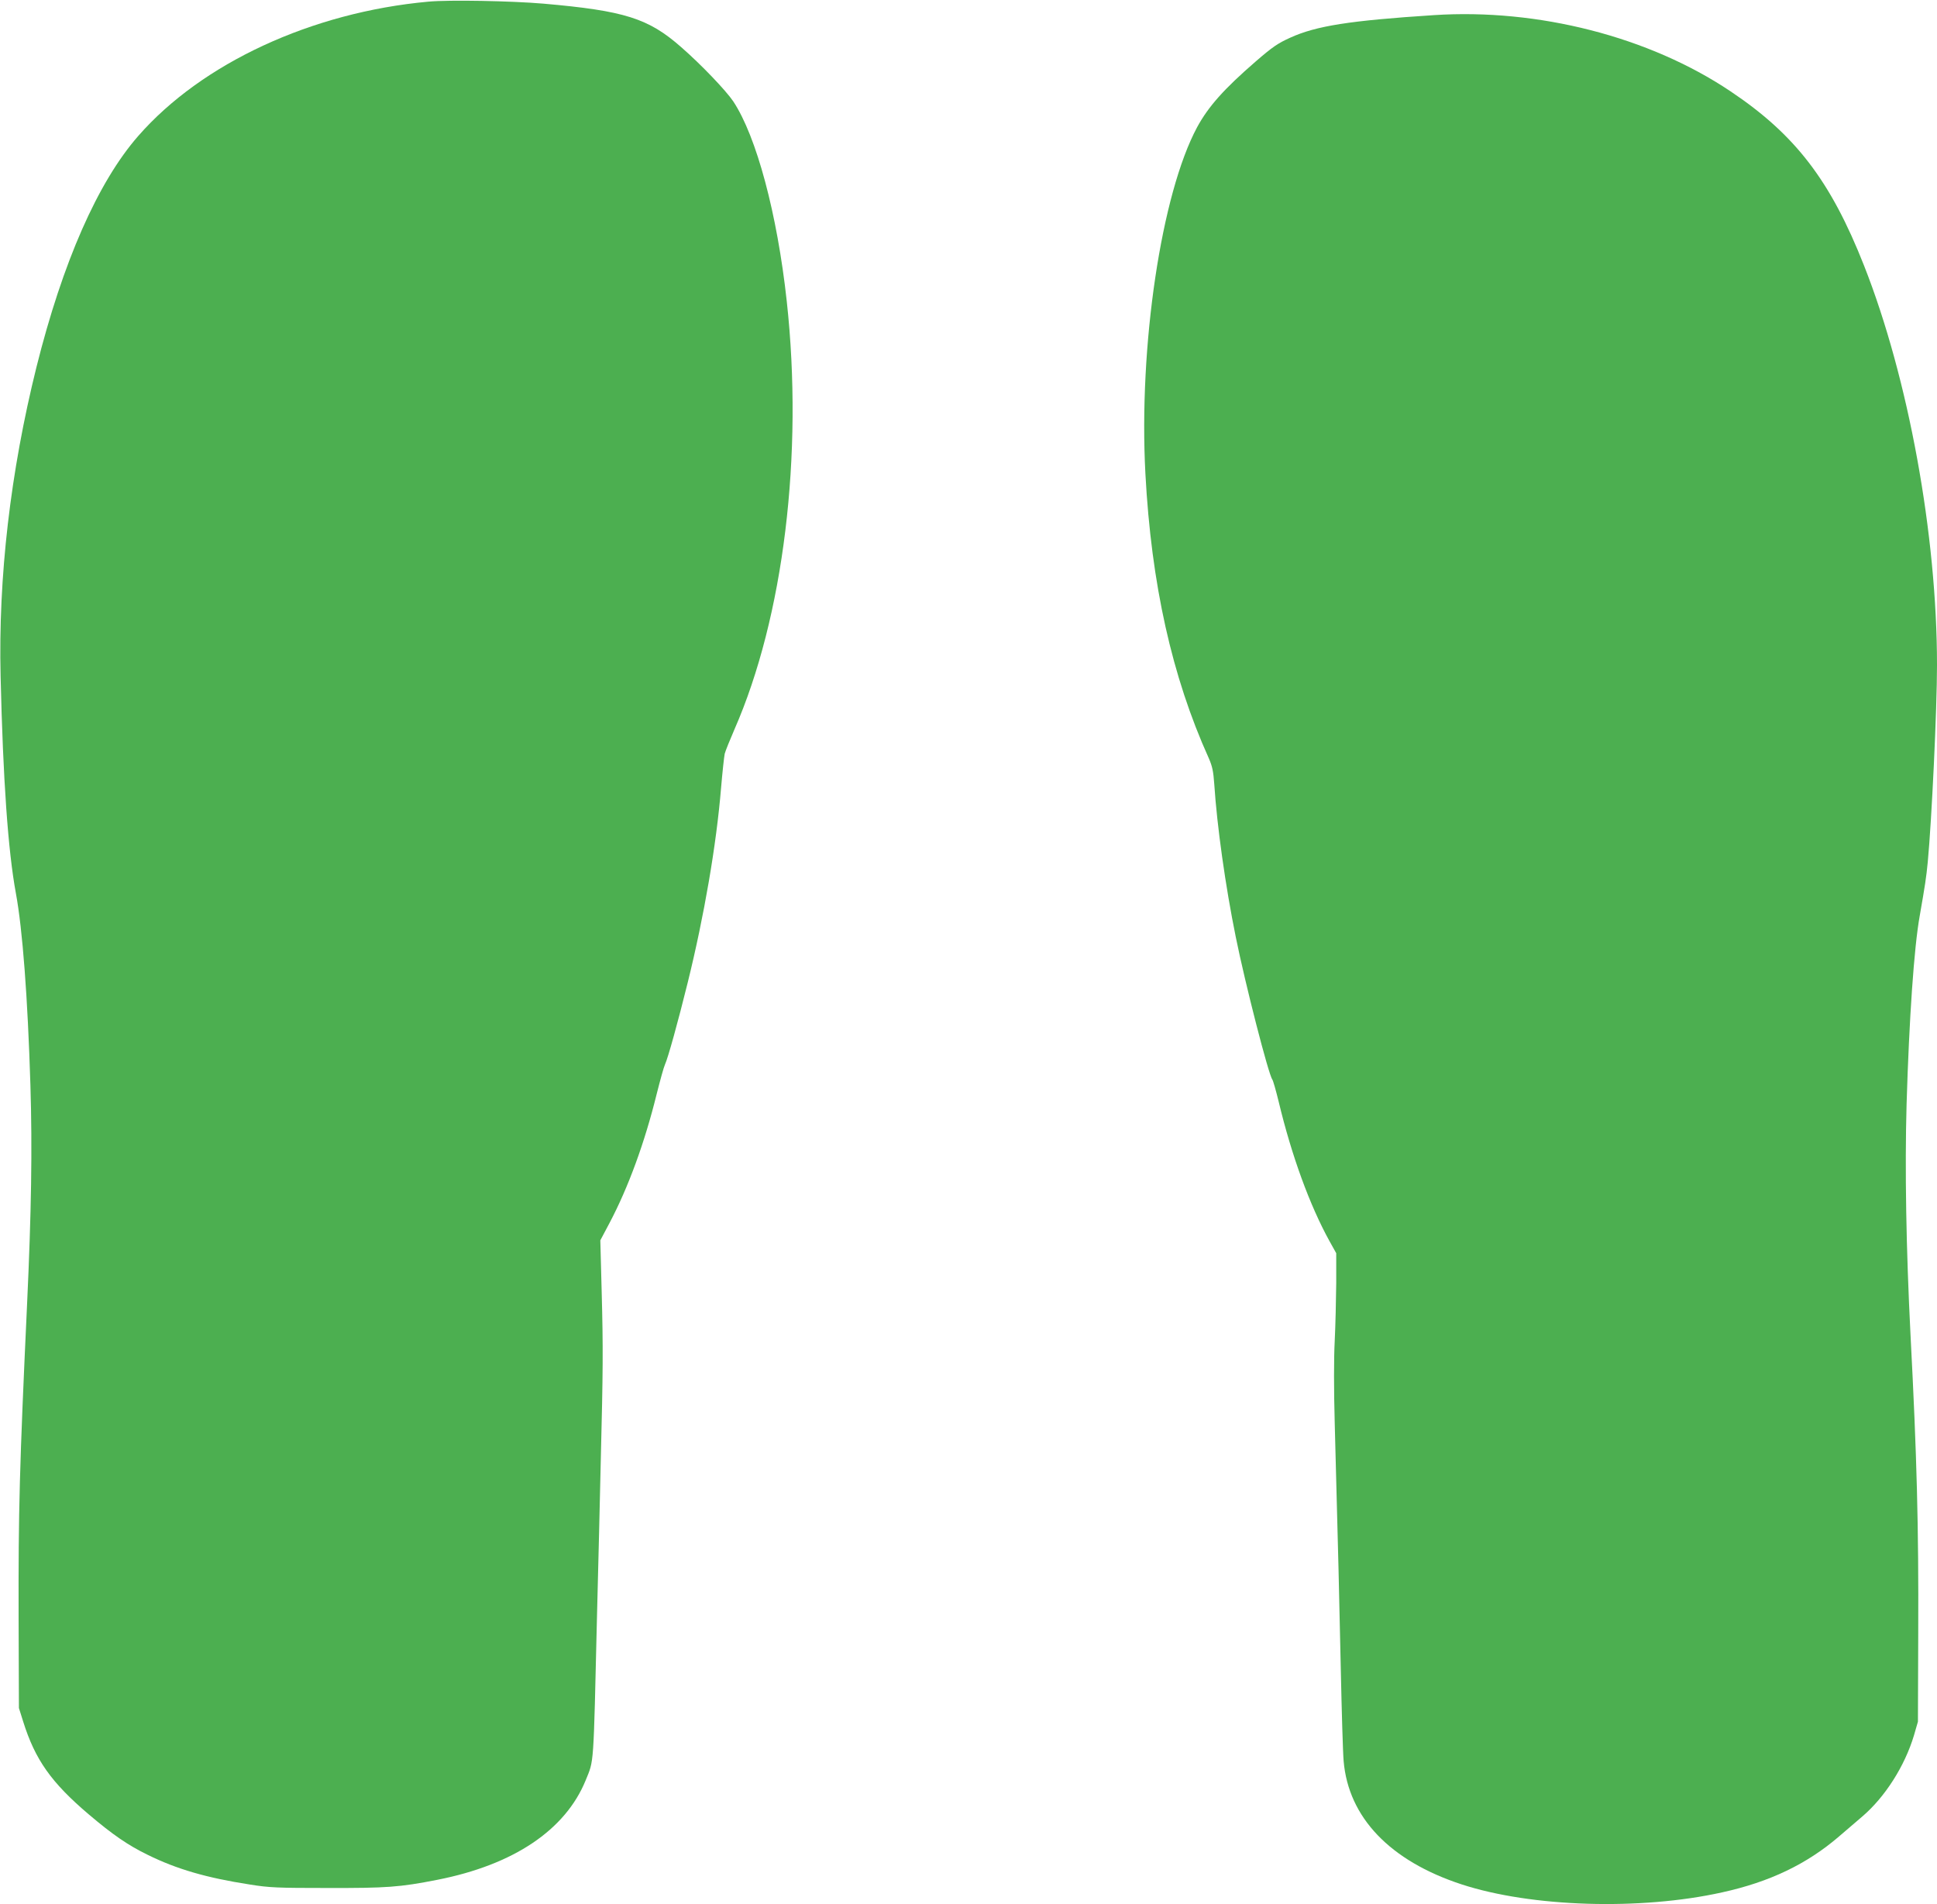
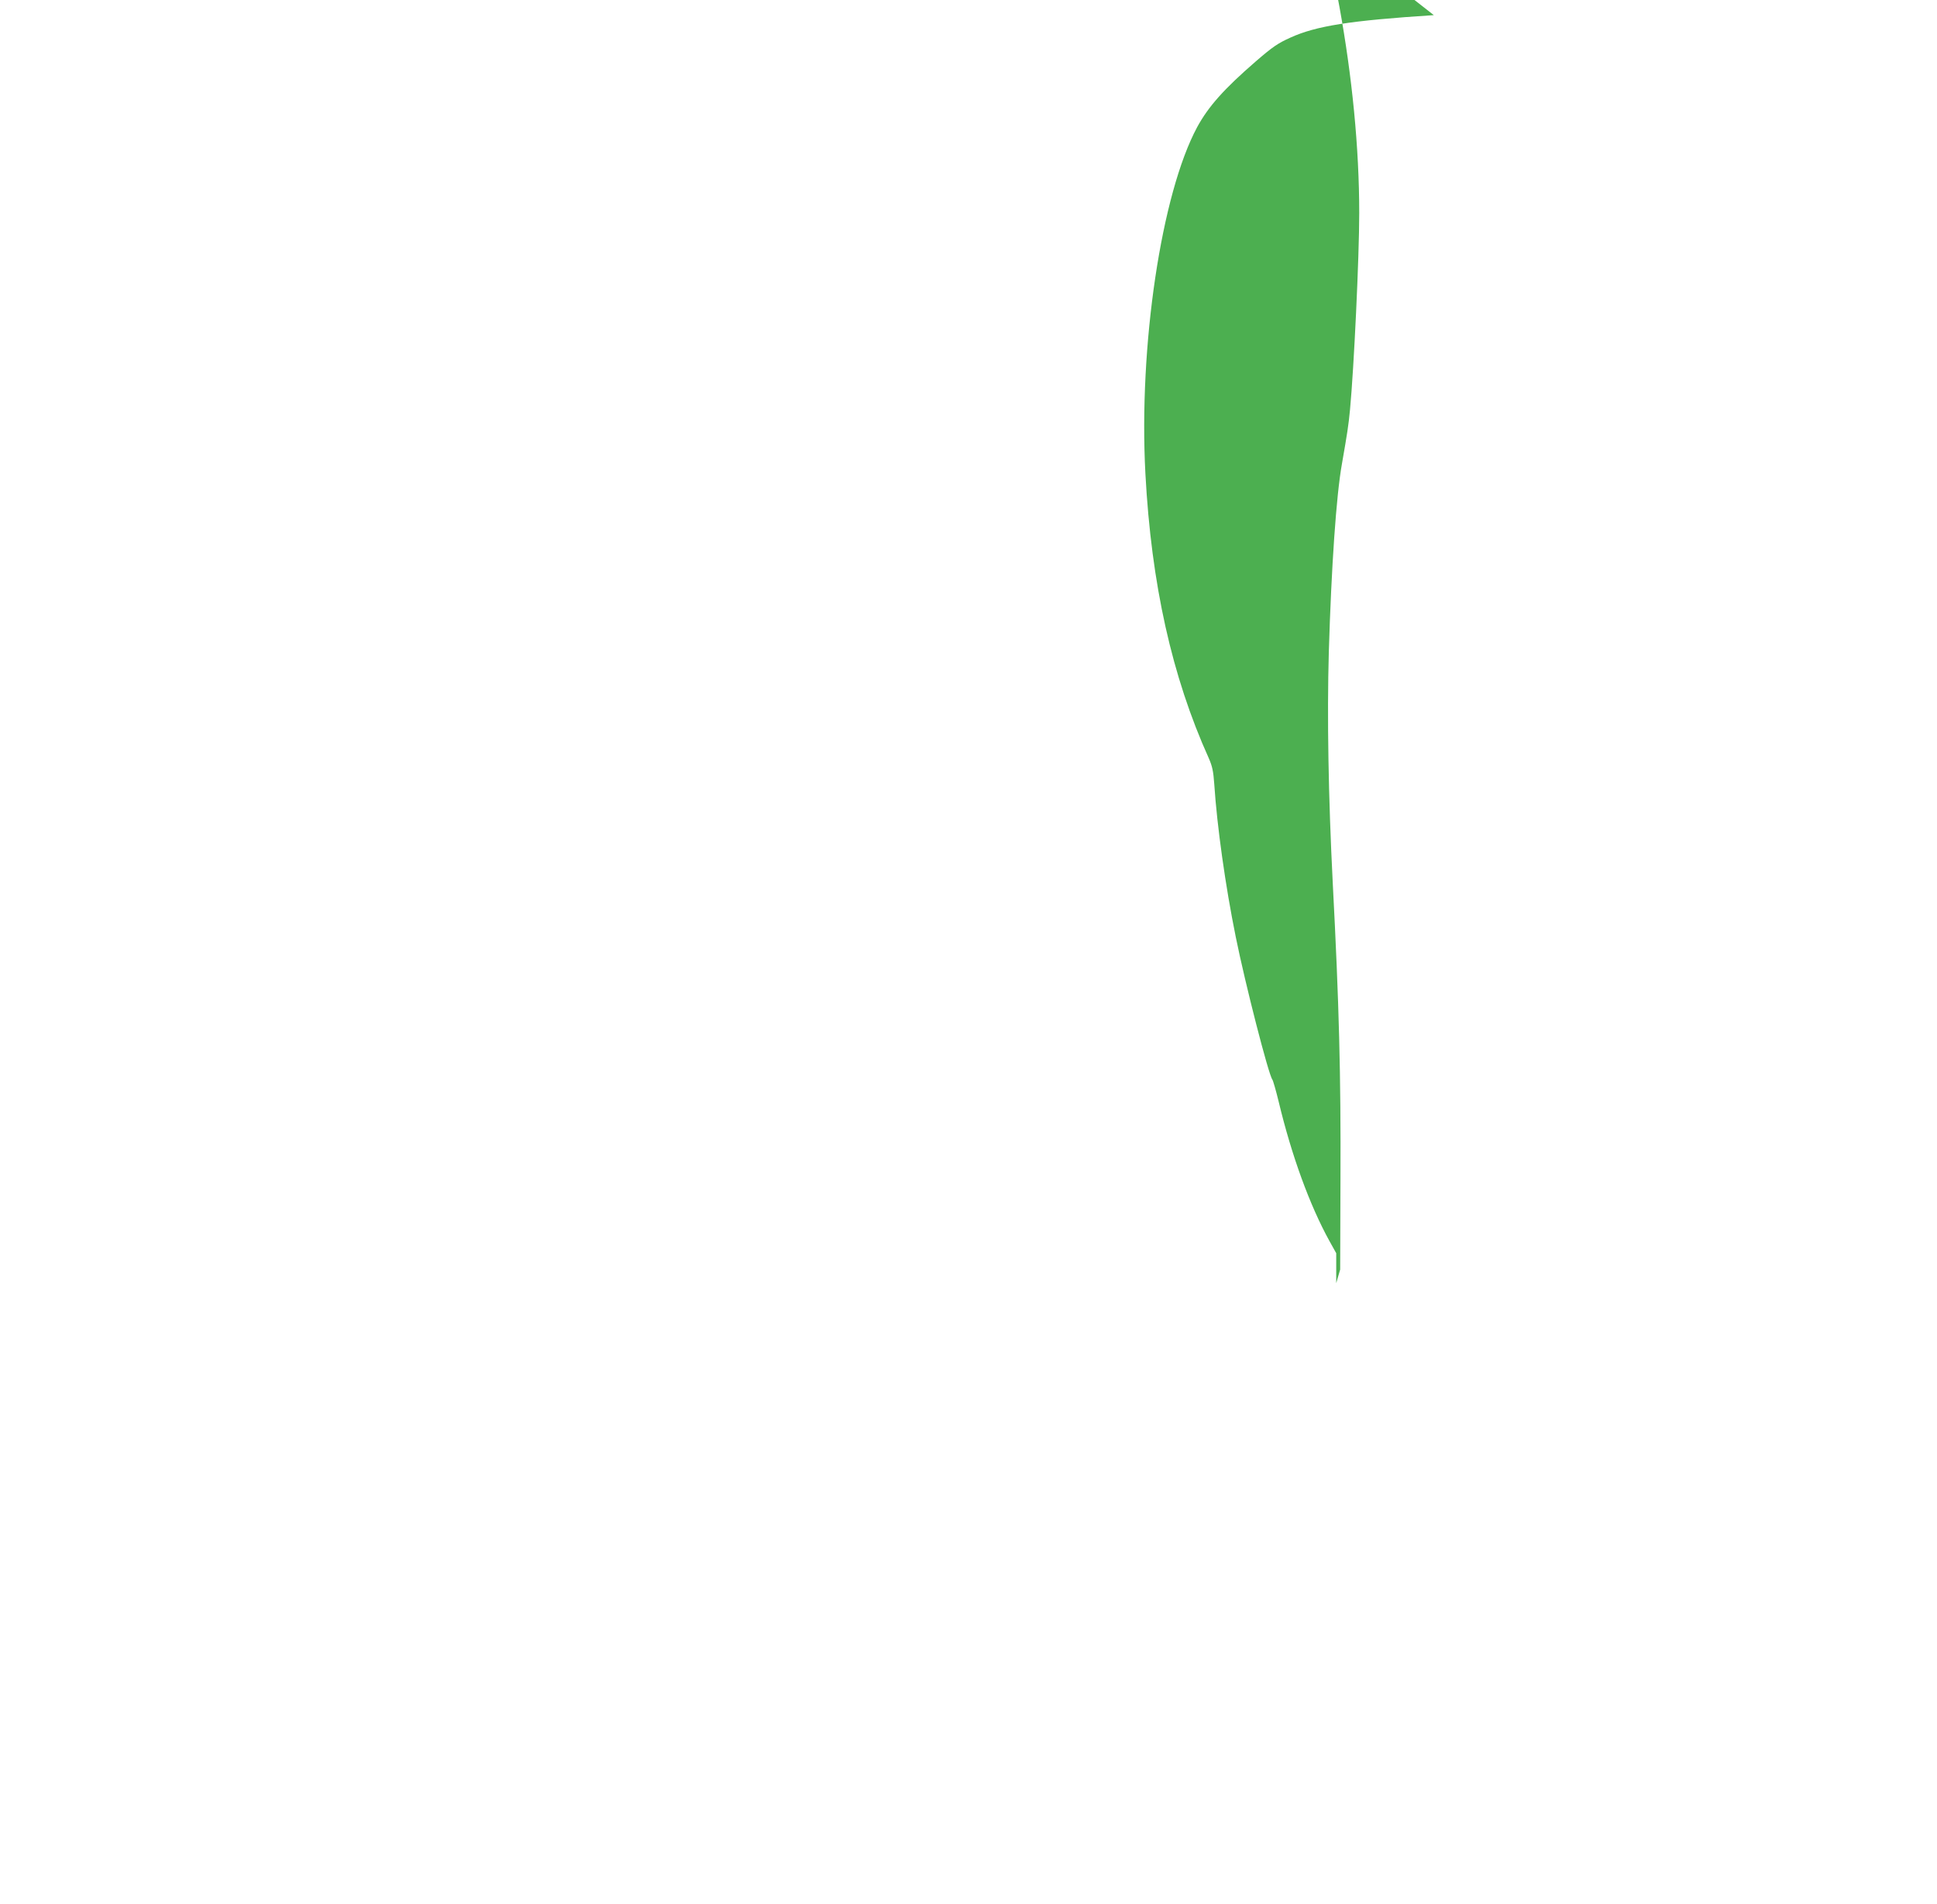
<svg xmlns="http://www.w3.org/2000/svg" version="1.0" width="1280pt" height="1258pt" viewBox="0 0 1280 1258" preserveAspectRatio="xMidYMid meet">
  <g transform="translate(0,1258) scale(0.1,-0.1)" fill="#4caf50" stroke="none">
-     <path d="M2830 12569 c-769 -70 -1496 -406 -1917 -888 -267 -305 -499 -834 -672 -1526 -172 -692 -253 -1387 -237 -2045 16 -681 49 -1150 101 -1432 44 -238 78 -686 96 -1268 13 -420 6 -842 -22 -1445 -50 -1076 -58 -1364 -56 -2080 l2 -590 28 -89 c79 -252 185 -403 435 -615 157 -133 257 -202 386 -265 194 -96 392 -153 676 -197 130 -21 183 -23 510 -23 395 -1 481 5 730 54 504 99 846 329 980 657 56 139 51 69 75 1083 9 344 20 807 25 1030 15 598 16 741 6 1115 l-9 340 61 115 c124 235 232 530 311 850 23 91 47 179 55 196 20 43 86 281 151 544 108 437 189 908 220 1285 9 105 20 206 24 225 5 19 34 91 64 160 325 741 457 1817 346 2830 -63 577 -200 1089 -354 1321 -48 71 -212 243 -343 357 -217 191 -374 241 -912 288 -211 18 -624 26 -760 13z" />
-     <path d="M9475 12480 c-556 -36 -778 -71 -949 -149 -82 -37 -117 -61 -228 -157 -210 -182 -313 -298 -387 -434 -237 -441 -387 -1446 -342 -2290 39 -728 175 -1340 419 -1880 23 -53 30 -85 36 -170 18 -277 74 -676 142 -1010 62 -308 217 -912 242 -943 5 -7 24 -73 42 -147 85 -355 205 -684 336 -921 l44 -79 0 -198 c-1 -108 -5 -280 -10 -382 -6 -114 -6 -321 0 -540 24 -905 30 -1139 40 -1620 6 -283 14 -560 19 -616 32 -372 306 -659 779 -814 461 -151 1182 -173 1722 -53 315 69 560 187 772 369 46 40 115 99 154 132 150 128 281 333 342 537 l26 90 2 590 c3 701 -9 1159 -51 1965 -29 571 -38 1096 -26 1524 17 565 49 1035 87 1246 35 201 43 251 53 355 26 274 61 1011 61 1300 0 863 -189 1897 -482 2640 -221 561 -454 865 -883 1152 -537 360 -1270 548 -1960 503z" />
+     <path d="M9475 12480 c-556 -36 -778 -71 -949 -149 -82 -37 -117 -61 -228 -157 -210 -182 -313 -298 -387 -434 -237 -441 -387 -1446 -342 -2290 39 -728 175 -1340 419 -1880 23 -53 30 -85 36 -170 18 -277 74 -676 142 -1010 62 -308 217 -912 242 -943 5 -7 24 -73 42 -147 85 -355 205 -684 336 -921 l44 -79 0 -198 l26 90 2 590 c3 701 -9 1159 -51 1965 -29 571 -38 1096 -26 1524 17 565 49 1035 87 1246 35 201 43 251 53 355 26 274 61 1011 61 1300 0 863 -189 1897 -482 2640 -221 561 -454 865 -883 1152 -537 360 -1270 548 -1960 503z" />
  </g>
</svg>